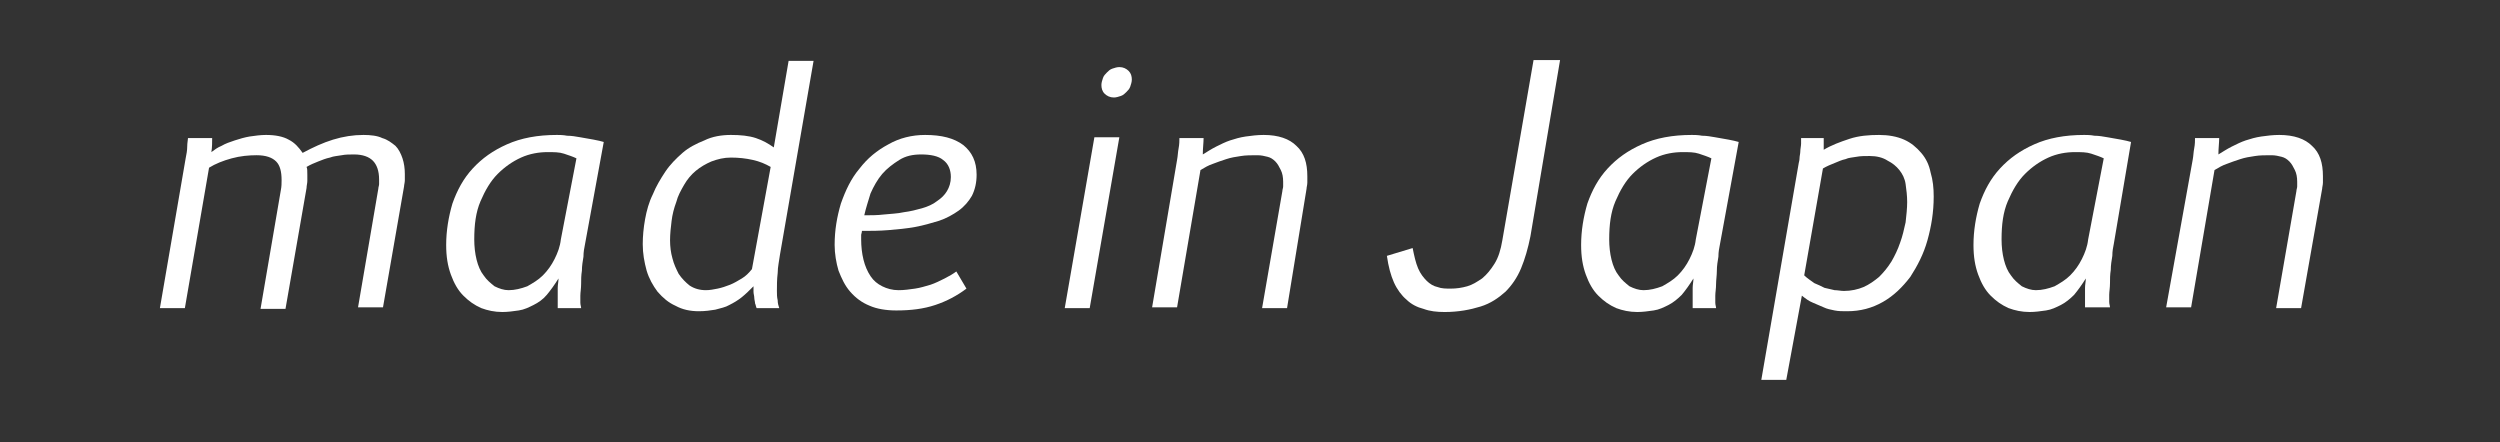
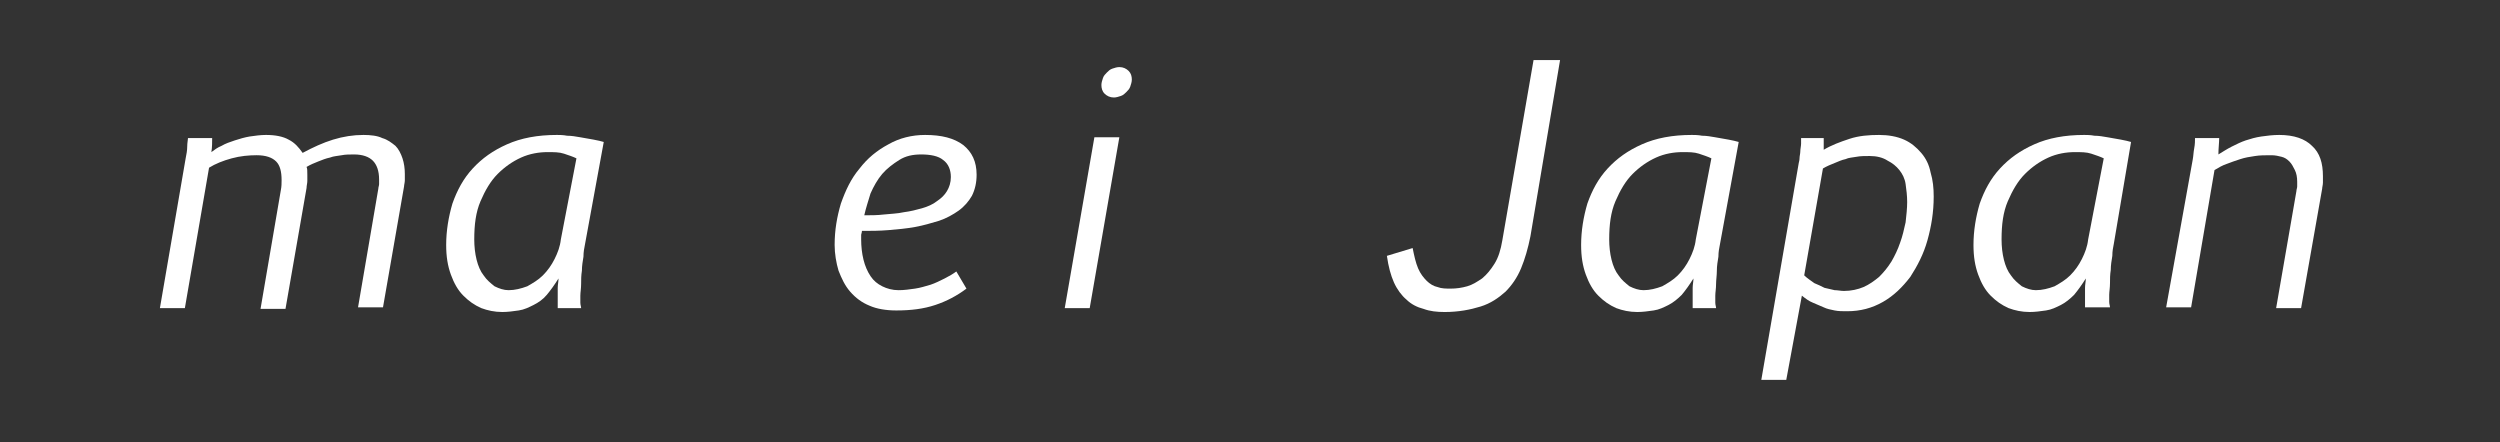
<svg xmlns="http://www.w3.org/2000/svg" version="1.1" id="レイヤー_1" x="0px" y="0px" viewBox="-60 269.6 320.5 56.7" style="enable-background:new -60 269.6 320.5 56.7;" xml:space="preserve">
  <rect x="-60" y="269.6" width="320.5" height="56.7" fill="#333333" stroke="none" />
  <style type="text/css">
	.st0{fill:#FFFFFF;}
</style>
  <path class="st0" d="M-32.8,287.2c0,0.6,0,1.3-0.1,1.9c0.4-0.3,0.8-0.6,1.3-0.8c0.5-0.3,1.1-0.5,1.7-0.7c0.6-0.2,1.3-0.4,1.9-0.5  c0.7-0.1,1.4-0.2,2.1-0.2c1.2,0,2.2,0.2,2.9,0.6c0.8,0.4,1.3,1,1.8,1.7c1.3-0.7,2.6-1.3,3.9-1.7c1.3-0.4,2.6-0.6,3.9-0.6  c0.9,0,1.8,0.1,2.4,0.4c0.7,0.2,1.2,0.6,1.7,1c0.4,0.4,0.7,1,0.9,1.6c0.2,0.6,0.3,1.3,0.3,2c0,0.3,0,0.5,0,0.8  c0,0.3-0.1,0.6-0.1,0.8l-2.7,15.5h-3.2l2.6-15.2c0-0.2,0.1-0.4,0.1-0.6c0-0.2,0-0.4,0-0.6c0-1.1-0.3-1.9-0.8-2.4s-1.3-0.8-2.4-0.8  c-0.6,0-1.1,0-1.6,0.1s-1,0.1-1.5,0.3c-0.5,0.1-1,0.3-1.5,0.5c-0.5,0.2-1,0.4-1.5,0.7c0.1,0.2,0.1,0.5,0.1,1c0,0.3,0,0.5,0,0.8  c0,0.3-0.1,0.6-0.1,0.9l-2.7,15.5h-3.2L-24,294c0.1-0.5,0.1-0.9,0.1-1.3c0-1.1-0.2-1.9-0.7-2.4s-1.3-0.8-2.5-0.8  c-1,0-2.1,0.1-3.2,0.4c-1.1,0.3-2.1,0.7-2.9,1.2l-3.1,18h-3.2l3.3-19.2c0.1-0.5,0.2-1,0.2-1.5s0.1-0.9,0.1-1.1h3.1V287.2z" />
  <path class="st0" d="M11.5,309.1c0-0.2,0-0.5,0-0.7c0-0.2,0-0.5,0-0.8c0-0.4,0-0.7,0-1.1s0.1-0.8,0.1-1.2c-0.5,0.8-1,1.5-1.5,2.1  c-0.5,0.6-1.1,1-1.7,1.3c-0.6,0.3-1.2,0.6-1.9,0.7c-0.7,0.1-1.4,0.2-2.1,0.2c-1,0-1.9-0.2-2.7-0.5c-0.9-0.4-1.6-0.9-2.3-1.6  c-0.7-0.7-1.2-1.6-1.6-2.7c-0.4-1.1-0.6-2.3-0.6-3.8c0-1.8,0.3-3.6,0.8-5.3c0.6-1.7,1.4-3.2,2.6-4.5c1.2-1.3,2.6-2.3,4.4-3.1  c1.8-0.8,3.9-1.2,6.4-1.2c0.3,0,0.8,0,1.3,0.1c0.6,0,1.1,0.1,1.7,0.2s1.2,0.2,1.7,0.3c0.5,0.1,1,0.2,1.3,0.3L15,300.9  c-0.1,0.5-0.2,1-0.2,1.6c-0.1,0.6-0.2,1.2-0.2,1.8c-0.1,0.6-0.1,1.2-0.1,1.7c0,0.6-0.1,1.1-0.1,1.5c0,0.4,0,0.7,0,0.9  c0,0.3,0.1,0.5,0.1,0.7C14.5,309.1,11.5,309.1,11.5,309.1z M13.9,289.9c-0.4-0.2-1-0.4-1.6-0.6c-0.6-0.2-1.3-0.2-2.1-0.2  c-1.1,0-2.3,0.2-3.4,0.7c-1.1,0.5-2.1,1.2-3,2.1c-0.9,0.9-1.6,2.1-2.2,3.5c-0.6,1.4-0.8,3-0.8,4.9c0,0.9,0.1,1.8,0.3,2.6  c0.2,0.8,0.5,1.5,0.9,2c0.4,0.6,0.9,1,1.4,1.4c0.6,0.3,1.2,0.5,1.8,0.5c0.8,0,1.6-0.2,2.4-0.5c0.7-0.4,1.4-0.8,2-1.4  c0.6-0.6,1.1-1.3,1.5-2.1c0.4-0.8,0.7-1.6,0.8-2.5L13.9,289.9z" />
-   <path class="st0" d="M33.7,286.9c1.2,0,2.3,0.1,3.2,0.4c0.9,0.3,1.6,0.7,2.3,1.2l1.9-11.1h3.2L40,302.2c-0.1,0.8-0.3,1.6-0.3,2.4  c-0.1,0.8-0.1,1.6-0.1,2.3c0,0.4,0,0.8,0.1,1.2c0,0.4,0.1,0.7,0.2,1H37c-0.1-0.2-0.1-0.4-0.2-0.6c0-0.2-0.1-0.5-0.1-0.7  c0-0.3-0.1-0.5-0.1-0.8c0-0.3,0-0.5,0-0.7c-0.5,0.5-1,1-1.5,1.4s-1,0.7-1.6,1c-0.5,0.3-1.1,0.4-1.8,0.6c-0.6,0.1-1.3,0.2-2.1,0.2  c-1.1,0-2.1-0.2-3-0.7c-0.9-0.4-1.6-1-2.3-1.8c-0.6-0.8-1.1-1.7-1.4-2.7c-0.3-1.1-0.5-2.2-0.5-3.4c0-1,0.1-2.1,0.3-3.2  s0.5-2.2,1-3.2c0.4-1,1-2,1.6-2.9s1.4-1.7,2.2-2.4c0.8-0.7,1.8-1.2,2.8-1.6C31.3,287.1,32.5,286.9,33.7,286.9z M30.5,306.8  c0.5,0,1-0.1,1.5-0.2s1.1-0.3,1.6-0.5s1-0.5,1.5-0.8c0.5-0.3,0.9-0.7,1.3-1.2l2.4-13.1c-0.7-0.4-1.4-0.7-2.3-0.9  c-0.9-0.2-1.8-0.3-2.8-0.3c-0.9,0-1.7,0.2-2.5,0.5c-0.7,0.3-1.4,0.7-2,1.2s-1.1,1.1-1.5,1.8c-0.4,0.7-0.8,1.4-1,2.2  c-0.3,0.8-0.5,1.6-0.6,2.4c-0.1,0.8-0.2,1.7-0.2,2.5c0,0.8,0.1,1.6,0.3,2.3c0.2,0.8,0.5,1.4,0.8,2c0.4,0.6,0.9,1.1,1.4,1.5  C29,306.6,29.7,306.8,30.5,306.8z" />
  <path class="st0" d="M63.9,306.6c-1.2,0.9-2.5,1.6-4,2.1s-3.1,0.7-5,0.7c-1.3,0-2.5-0.2-3.4-0.6c-1-0.4-1.8-1-2.5-1.8  c-0.7-0.8-1.1-1.7-1.5-2.7c-0.3-1-0.5-2.2-0.5-3.3c0-1.9,0.3-3.6,0.8-5.3c0.6-1.7,1.3-3.2,2.4-4.5c1-1.3,2.2-2.3,3.7-3.1  c1.4-0.8,3-1.2,4.7-1.2c2.1,0,3.7,0.4,4.9,1.3c1.1,0.9,1.7,2.1,1.7,3.8c0,1-0.2,1.9-0.6,2.7c-0.4,0.7-1,1.4-1.7,1.9s-1.6,1-2.5,1.3  c-1,0.3-2,0.6-3.1,0.8c-1.1,0.2-2.2,0.3-3.4,0.4s-2.3,0.1-3.4,0.1c0,0.2-0.1,0.4-0.1,0.5c0,0.2,0,0.3,0,0.4s0,0.2,0,0.2  c0,0.9,0.1,1.8,0.3,2.6c0.2,0.8,0.5,1.5,0.9,2.1s0.9,1,1.5,1.3c0.6,0.3,1.3,0.5,2.1,0.5c0.7,0,1.4-0.1,2.1-0.2  c0.7-0.1,1.3-0.3,2-0.5c0.6-0.2,1.2-0.5,1.8-0.8c0.6-0.3,1.1-0.6,1.5-0.9L63.9,306.6z M50.8,297.2c0.8,0,1.7,0,2.5-0.1  c0.9-0.1,1.7-0.1,2.6-0.3c0.8-0.1,1.6-0.3,2.3-0.5c0.7-0.2,1.4-0.5,1.9-0.9c0.6-0.4,1-0.8,1.3-1.3s0.5-1.1,0.5-1.8  c0-0.9-0.3-1.7-1-2.2c-0.6-0.5-1.6-0.7-2.8-0.7c-1.1,0-2,0.2-2.8,0.7s-1.6,1.1-2.2,1.8c-0.6,0.7-1.1,1.6-1.5,2.5  C51.3,295.4,51,296.3,50.8,297.2z" />
  <path class="st0" d="M80.3,287.2h3.2l-3.8,21.9h-3.2L80.3,287.2z M83.5,278.2c0.5,0,0.9,0.2,1.2,0.5c0.3,0.3,0.4,0.7,0.4,1.1  c0,0.3-0.1,0.6-0.2,0.9c-0.1,0.3-0.3,0.5-0.5,0.7c-0.2,0.2-0.4,0.4-0.7,0.5c-0.3,0.1-0.6,0.2-0.9,0.2c-0.5,0-0.9-0.2-1.2-0.5  c-0.3-0.3-0.4-0.7-0.4-1.1c0-0.3,0.1-0.6,0.2-0.9s0.3-0.5,0.5-0.7c0.2-0.2,0.4-0.4,0.7-0.5C82.9,278.3,83.2,278.2,83.5,278.2z" />
-   <path class="st0" d="M90.9,290.1c0.1-0.5,0.1-1,0.2-1.5s0.1-1,0.1-1.3h3.1c0,0.6-0.1,1.3-0.1,2.1c0.5-0.3,1.1-0.7,1.7-1  c0.6-0.3,1.2-0.6,1.8-0.8c0.6-0.2,1.3-0.4,2-0.5s1.5-0.2,2.3-0.2c1.9,0,3.3,0.5,4.2,1.4c1,0.9,1.4,2.2,1.4,3.9c0,0.3,0,0.5,0,0.8  c0,0.3-0.1,0.6-0.1,0.8l-2.5,15.3h-3.2l2.6-15c0-0.2,0.1-0.4,0.1-0.6c0-0.2,0-0.4,0-0.6c0-0.6-0.1-1.1-0.3-1.5  c-0.2-0.4-0.4-0.8-0.7-1.1c-0.3-0.3-0.6-0.5-1-0.6s-0.8-0.2-1.3-0.2c-0.8,0-1.5,0-2.1,0.1c-0.7,0.1-1.3,0.2-1.9,0.4  c-0.6,0.2-1.2,0.4-1.7,0.6c-0.6,0.2-1.1,0.5-1.6,0.8l-3,17.6h-3.2L90.9,290.1z" />
  <path class="st0" d="M136.2,299.9c-0.3,1.5-0.7,2.9-1.2,4.1c-0.5,1.2-1.2,2.2-2,3c-0.9,0.8-1.9,1.5-3.2,1.9  c-1.3,0.4-2.8,0.7-4.6,0.7c-1,0-1.9-0.1-2.7-0.4c-0.8-0.2-1.6-0.6-2.2-1.2c-0.6-0.5-1.2-1.3-1.6-2.2c-0.4-0.9-0.7-2-0.9-3.4l3.3-1  c0.2,1,0.4,1.9,0.7,2.6c0.3,0.7,0.7,1.2,1.1,1.6s0.9,0.7,1.4,0.8c0.5,0.2,1.1,0.2,1.7,0.2c0.7,0,1.4-0.1,2.1-0.3  c0.7-0.2,1.3-0.6,1.9-1c0.6-0.5,1.1-1.1,1.6-1.9c0.5-0.8,0.8-1.8,1-3l4-23.1h3.4L136.2,299.9z" />
  <path class="st0" d="M157,309.1c0-0.2,0-0.5,0-0.7c0-0.2,0-0.5,0-0.8c0-0.4,0-0.7,0-1.1s0.1-0.8,0.1-1.2c-0.5,0.8-1,1.5-1.5,2.1  c-0.5,0.5-1.1,1-1.7,1.3c-0.6,0.3-1.2,0.6-1.9,0.7c-0.7,0.1-1.4,0.2-2.1,0.2c-1,0-1.9-0.2-2.7-0.5c-0.9-0.4-1.6-0.9-2.3-1.6  c-0.7-0.7-1.2-1.6-1.6-2.7s-0.6-2.3-0.6-3.8c0-1.8,0.3-3.6,0.8-5.3c0.6-1.7,1.4-3.2,2.6-4.5s2.6-2.3,4.4-3.1  c1.8-0.8,3.9-1.2,6.4-1.2c0.3,0,0.8,0,1.3,0.1c0.6,0,1.1,0.1,1.7,0.2s1.2,0.2,1.7,0.3c0.5,0.1,1,0.2,1.3,0.3l-2.4,13.1  c-0.1,0.5-0.2,1-0.2,1.6c-0.1,0.6-0.2,1.2-0.2,1.8c0,0.6-0.1,1.2-0.1,1.7c0,0.6-0.1,1.1-0.1,1.5c0,0.4,0,0.7,0,0.9  c0,0.3,0.1,0.5,0.1,0.7C160,309.1,157,309.1,157,309.1z M159.4,289.9c-0.4-0.2-1-0.4-1.6-0.6c-0.6-0.2-1.3-0.2-2.1-0.2  c-1.1,0-2.3,0.2-3.4,0.7s-2.1,1.2-3,2.1c-0.9,0.9-1.6,2.1-2.2,3.5c-0.6,1.4-0.8,3-0.8,4.9c0,0.9,0.1,1.8,0.3,2.6  c0.2,0.8,0.5,1.5,0.9,2c0.4,0.6,0.9,1,1.4,1.4c0.6,0.3,1.2,0.5,1.8,0.5c0.8,0,1.6-0.2,2.4-0.5c0.7-0.4,1.4-0.8,2-1.4  c0.6-0.6,1.1-1.3,1.5-2.1c0.4-0.8,0.7-1.6,0.8-2.5L159.4,289.9z" />
  <path class="st0" d="M173.8,287.2c0,0.3,0,0.5,0,0.8c0,0.3,0,0.5,0,0.8c1-0.6,2.1-1,3.3-1.4c1.2-0.4,2.5-0.5,3.8-0.5  c1.2,0,2.3,0.2,3.2,0.6c0.9,0.4,1.6,1,2.2,1.7c0.6,0.7,1,1.5,1.2,2.5c0.3,1,0.4,2,0.4,3.1c0,2-0.3,3.8-0.8,5.6  c-0.5,1.8-1.3,3.3-2.2,4.7c-1,1.3-2.1,2.4-3.5,3.2c-1.4,0.8-2.9,1.2-4.6,1.2c-0.6,0-1.1,0-1.6-0.1c-0.5-0.1-1-0.2-1.4-0.4  c-0.5-0.2-0.9-0.4-1.4-0.6c-0.5-0.2-0.9-0.5-1.4-0.9l-2,10.8h-3.2l4.8-27.8c0-0.1,0.1-0.3,0.1-0.6c0-0.3,0.1-0.6,0.1-0.9  c0-0.3,0.1-0.7,0.1-1c0-0.3,0-0.6,0-0.7h2.9V287.2z M179.7,289.6c-0.6,0-1.2,0-1.7,0.1s-1,0.1-1.4,0.3c-0.5,0.1-0.9,0.3-1.4,0.5  c-0.5,0.2-1,0.4-1.5,0.7l-2.4,13.7c0.4,0.4,0.9,0.7,1.3,1c0.5,0.2,0.9,0.4,1.3,0.6c0.4,0.1,0.9,0.2,1.3,0.3c0.4,0,0.8,0.1,1.2,0.1  c0.9,0,1.8-0.2,2.5-0.5c0.7-0.3,1.4-0.8,2-1.3c0.6-0.6,1.1-1.2,1.6-2c0.4-0.7,0.8-1.5,1.1-2.4c0.3-0.8,0.5-1.7,0.7-2.6  c0.1-0.9,0.2-1.8,0.2-2.6c0-0.8-0.1-1.6-0.2-2.3c-0.1-0.7-0.4-1.3-0.8-1.8s-0.9-0.9-1.5-1.2C181.4,289.8,180.6,289.6,179.7,289.6z" />
  <path class="st0" d="M207.3,309.1c0-0.2,0-0.5,0-0.7c0-0.2,0-0.5,0-0.8c0-0.4,0-0.7,0-1.1s0.1-0.8,0.1-1.2c-0.5,0.8-1,1.5-1.5,2.1  c-0.5,0.5-1.1,1-1.7,1.3c-0.6,0.3-1.2,0.6-1.9,0.7c-0.7,0.1-1.4,0.2-2.1,0.2c-1,0-1.9-0.2-2.7-0.5c-0.9-0.4-1.6-0.9-2.3-1.6  c-0.7-0.7-1.2-1.6-1.6-2.7s-0.6-2.3-0.6-3.8c0-1.8,0.3-3.6,0.8-5.3c0.6-1.7,1.4-3.2,2.6-4.5s2.6-2.3,4.4-3.1  c1.8-0.8,3.9-1.2,6.4-1.2c0.3,0,0.8,0,1.3,0.1c0.6,0,1.1,0.1,1.7,0.2s1.2,0.2,1.7,0.3c0.5,0.1,1,0.2,1.3,0.3l-2.2,13  c-0.1,0.5-0.2,1-0.2,1.6c-0.1,0.6-0.2,1.2-0.2,1.8c-0.1,0.6-0.1,1.2-0.1,1.7c0,0.6-0.1,1.1-0.1,1.5c0,0.4,0,0.7,0,0.9  c0,0.3,0.1,0.5,0.1,0.7h-3.2V309.1z M209.7,289.9c-0.4-0.2-1-0.4-1.6-0.6c-0.6-0.2-1.3-0.2-2.1-0.2c-1.1,0-2.3,0.2-3.4,0.7  s-2.1,1.2-3,2.1c-0.9,0.9-1.6,2.1-2.2,3.5c-0.6,1.4-0.8,3-0.8,4.9c0,0.9,0.1,1.8,0.3,2.6c0.2,0.8,0.5,1.5,0.9,2  c0.4,0.6,0.9,1,1.4,1.4c0.6,0.3,1.2,0.5,1.8,0.5c0.8,0,1.6-0.2,2.4-0.5c0.7-0.4,1.4-0.8,2-1.4c0.6-0.6,1.1-1.3,1.5-2.1  c0.4-0.8,0.7-1.6,0.8-2.5L209.7,289.9z" />
  <path class="st0" d="M221.1,290.1c0.1-0.5,0.1-1,0.2-1.5s0.1-1,0.1-1.3h3.1c0,0.6-0.1,1.3-0.1,2.1c0.5-0.3,1.1-0.7,1.7-1  c0.6-0.3,1.2-0.6,1.8-0.8c0.6-0.2,1.3-0.4,2-0.5s1.5-0.2,2.3-0.2c1.9,0,3.3,0.5,4.2,1.4c1,0.9,1.4,2.2,1.4,3.9c0,0.3,0,0.5,0,0.8  c0,0.3-0.1,0.6-0.1,0.8l-2.7,15.3h-3.2l2.6-15c0-0.2,0.1-0.4,0.1-0.6c0-0.2,0-0.4,0-0.6c0-0.6-0.1-1.1-0.3-1.5  c-0.2-0.4-0.4-0.8-0.7-1.1c-0.3-0.3-0.6-0.5-1-0.6s-0.8-0.2-1.3-0.2c-0.8,0-1.5,0-2.1,0.1c-0.7,0.1-1.3,0.2-1.9,0.4  c-0.6,0.2-1.2,0.4-1.7,0.6c-0.6,0.2-1.1,0.5-1.6,0.8l-3,17.6h-3.2L221.1,290.1z" />
</svg>